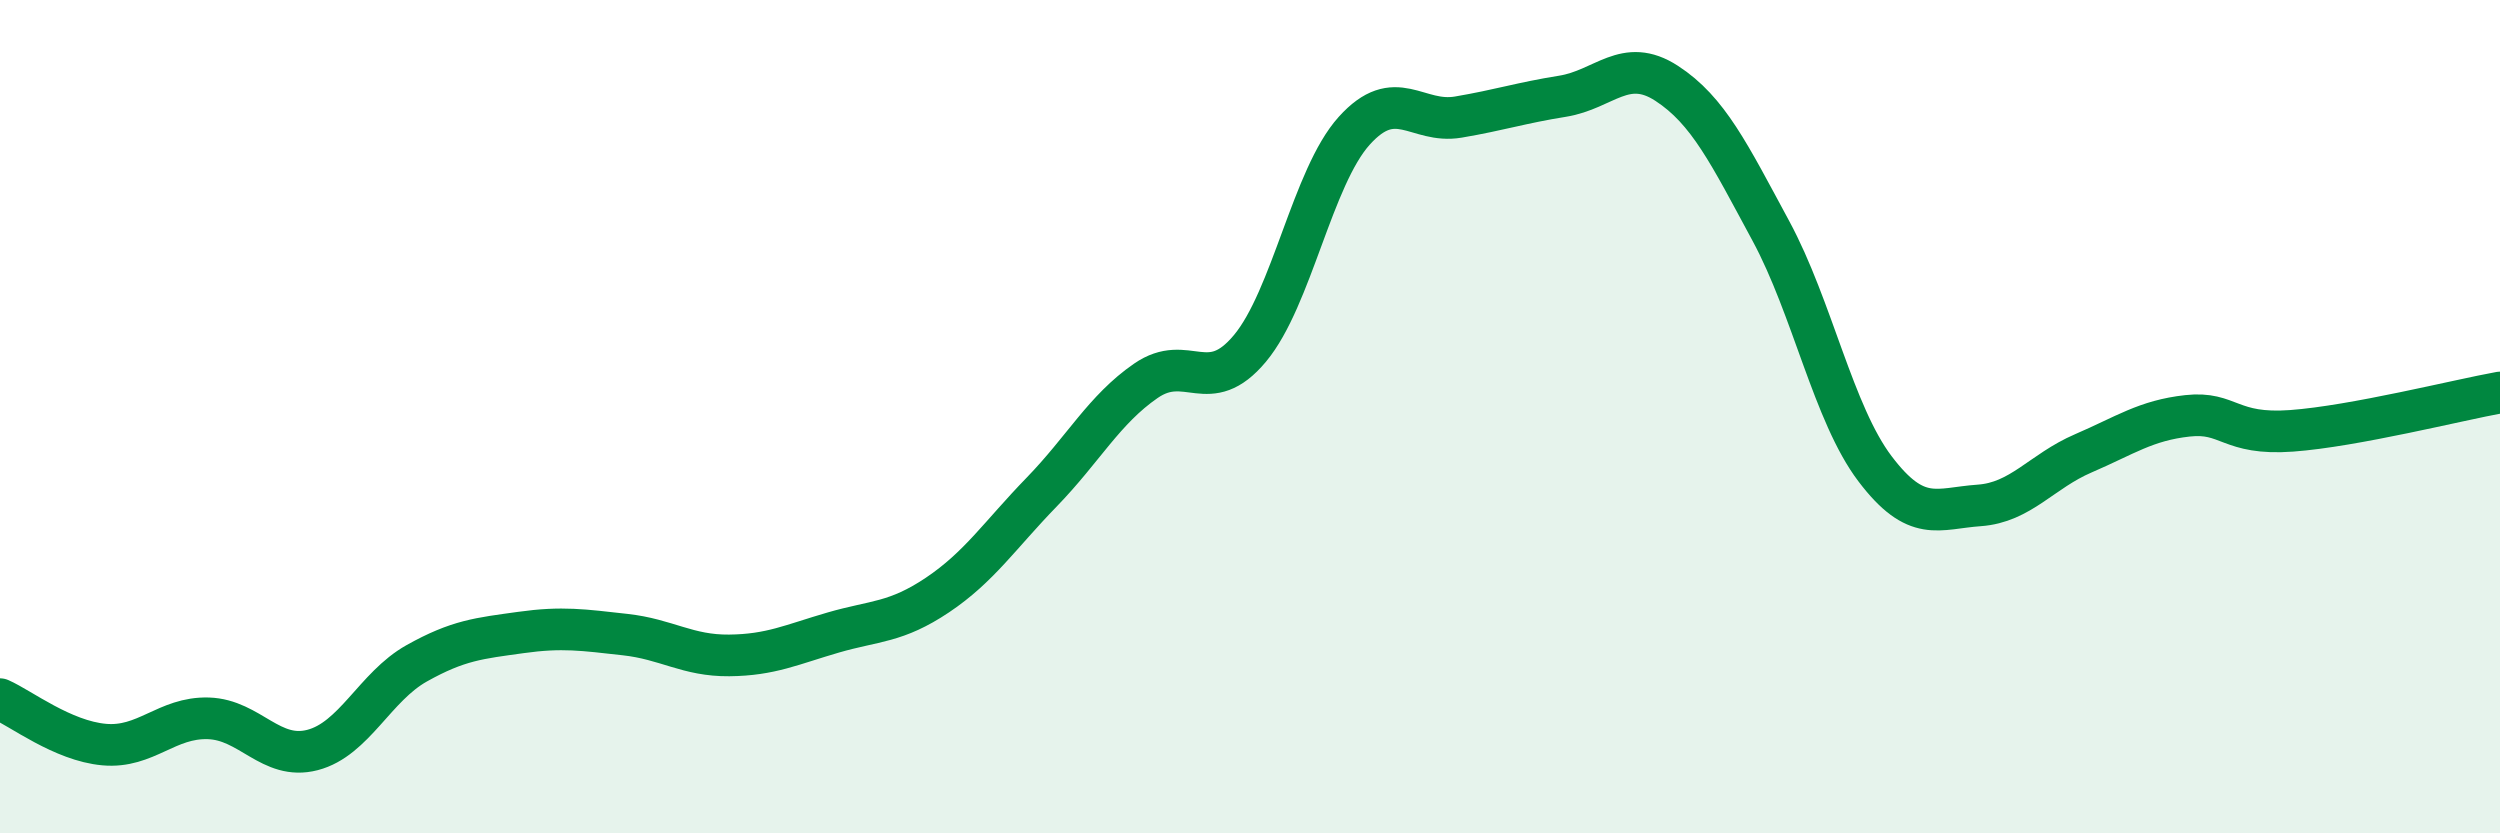
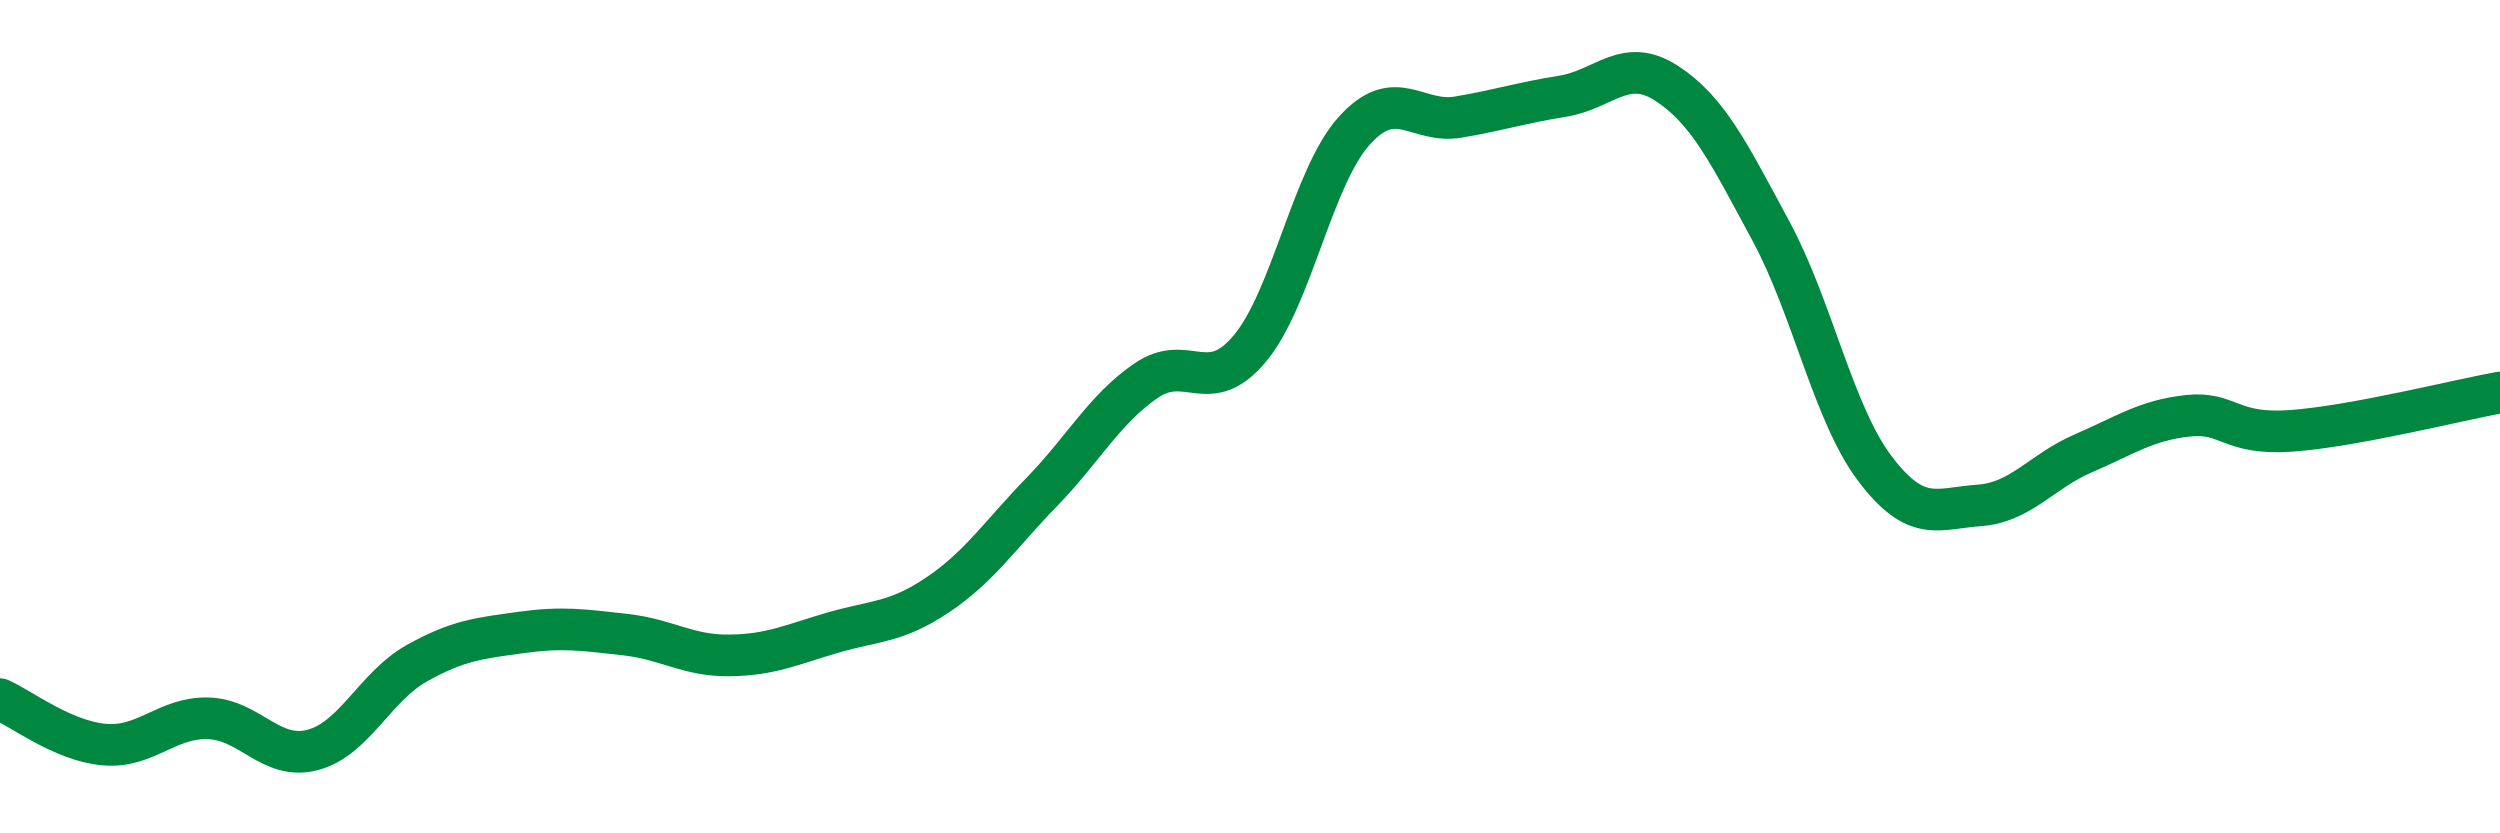
<svg xmlns="http://www.w3.org/2000/svg" width="60" height="20" viewBox="0 0 60 20">
-   <path d="M 0,16.78 C 0.5,17 1.5,17.78 2.5,17.87 C 3.5,17.96 4,17.21 5,17.24 C 6,17.27 6.5,18.26 7.5,18 C 8.5,17.74 9,16.48 10,15.92 C 11,15.36 11.5,15.32 12.5,15.18 C 13.5,15.04 14,15.12 15,15.23 C 16,15.34 16.5,15.74 17.5,15.73 C 18.5,15.72 19,15.47 20,15.18 C 21,14.89 21.5,14.95 22.5,14.28 C 23.5,13.61 24,12.84 25,11.81 C 26,10.78 26.5,9.83 27.5,9.14 C 28.5,8.45 29,9.56 30,8.36 C 31,7.16 31.5,4.25 32.5,3.14 C 33.5,2.03 34,2.98 35,2.81 C 36,2.64 36.5,2.47 37.5,2.31 C 38.5,2.15 39,1.35 40,2 C 41,2.65 41.5,3.69 42.5,5.54 C 43.5,7.39 44,9.93 45,11.25 C 46,12.57 46.5,12.2 47.5,12.13 C 48.5,12.06 49,11.31 50,10.88 C 51,10.45 51.5,10.09 52.5,9.98 C 53.5,9.87 53.5,10.45 55,10.34 C 56.5,10.23 59,9.6 60,9.42L60 20L0 20Z" fill="#008740" opacity="0.1" stroke-linecap="round" stroke-linejoin="round" />
  <path d="M 0,16.78 C 0.5,17 1.5,17.78 2.5,17.87 C 3.5,17.96 4,17.21 5,17.24 C 6,17.27 6.5,18.26 7.5,18 C 8.5,17.74 9,16.48 10,15.92 C 11,15.36 11.5,15.32 12.5,15.18 C 13.5,15.04 14,15.12 15,15.23 C 16,15.34 16.5,15.74 17.5,15.73 C 18.5,15.72 19,15.47 20,15.18 C 21,14.89 21.5,14.95 22.5,14.28 C 23.5,13.61 24,12.84 25,11.81 C 26,10.78 26.5,9.83 27.5,9.14 C 28.5,8.45 29,9.56 30,8.36 C 31,7.16 31.5,4.25 32.5,3.14 C 33.5,2.03 34,2.98 35,2.81 C 36,2.64 36.5,2.47 37.5,2.31 C 38.5,2.15 39,1.35 40,2 C 41,2.65 41.5,3.69 42.5,5.54 C 43.5,7.39 44,9.93 45,11.25 C 46,12.57 46.5,12.2 47.5,12.13 C 48.5,12.06 49,11.31 50,10.88 C 51,10.45 51.5,10.09 52.5,9.98 C 53.5,9.87 53.5,10.45 55,10.34 C 56.5,10.23 59,9.6 60,9.42" stroke="#008740" stroke-width="1" fill="none" stroke-linecap="round" stroke-linejoin="round" />
</svg>